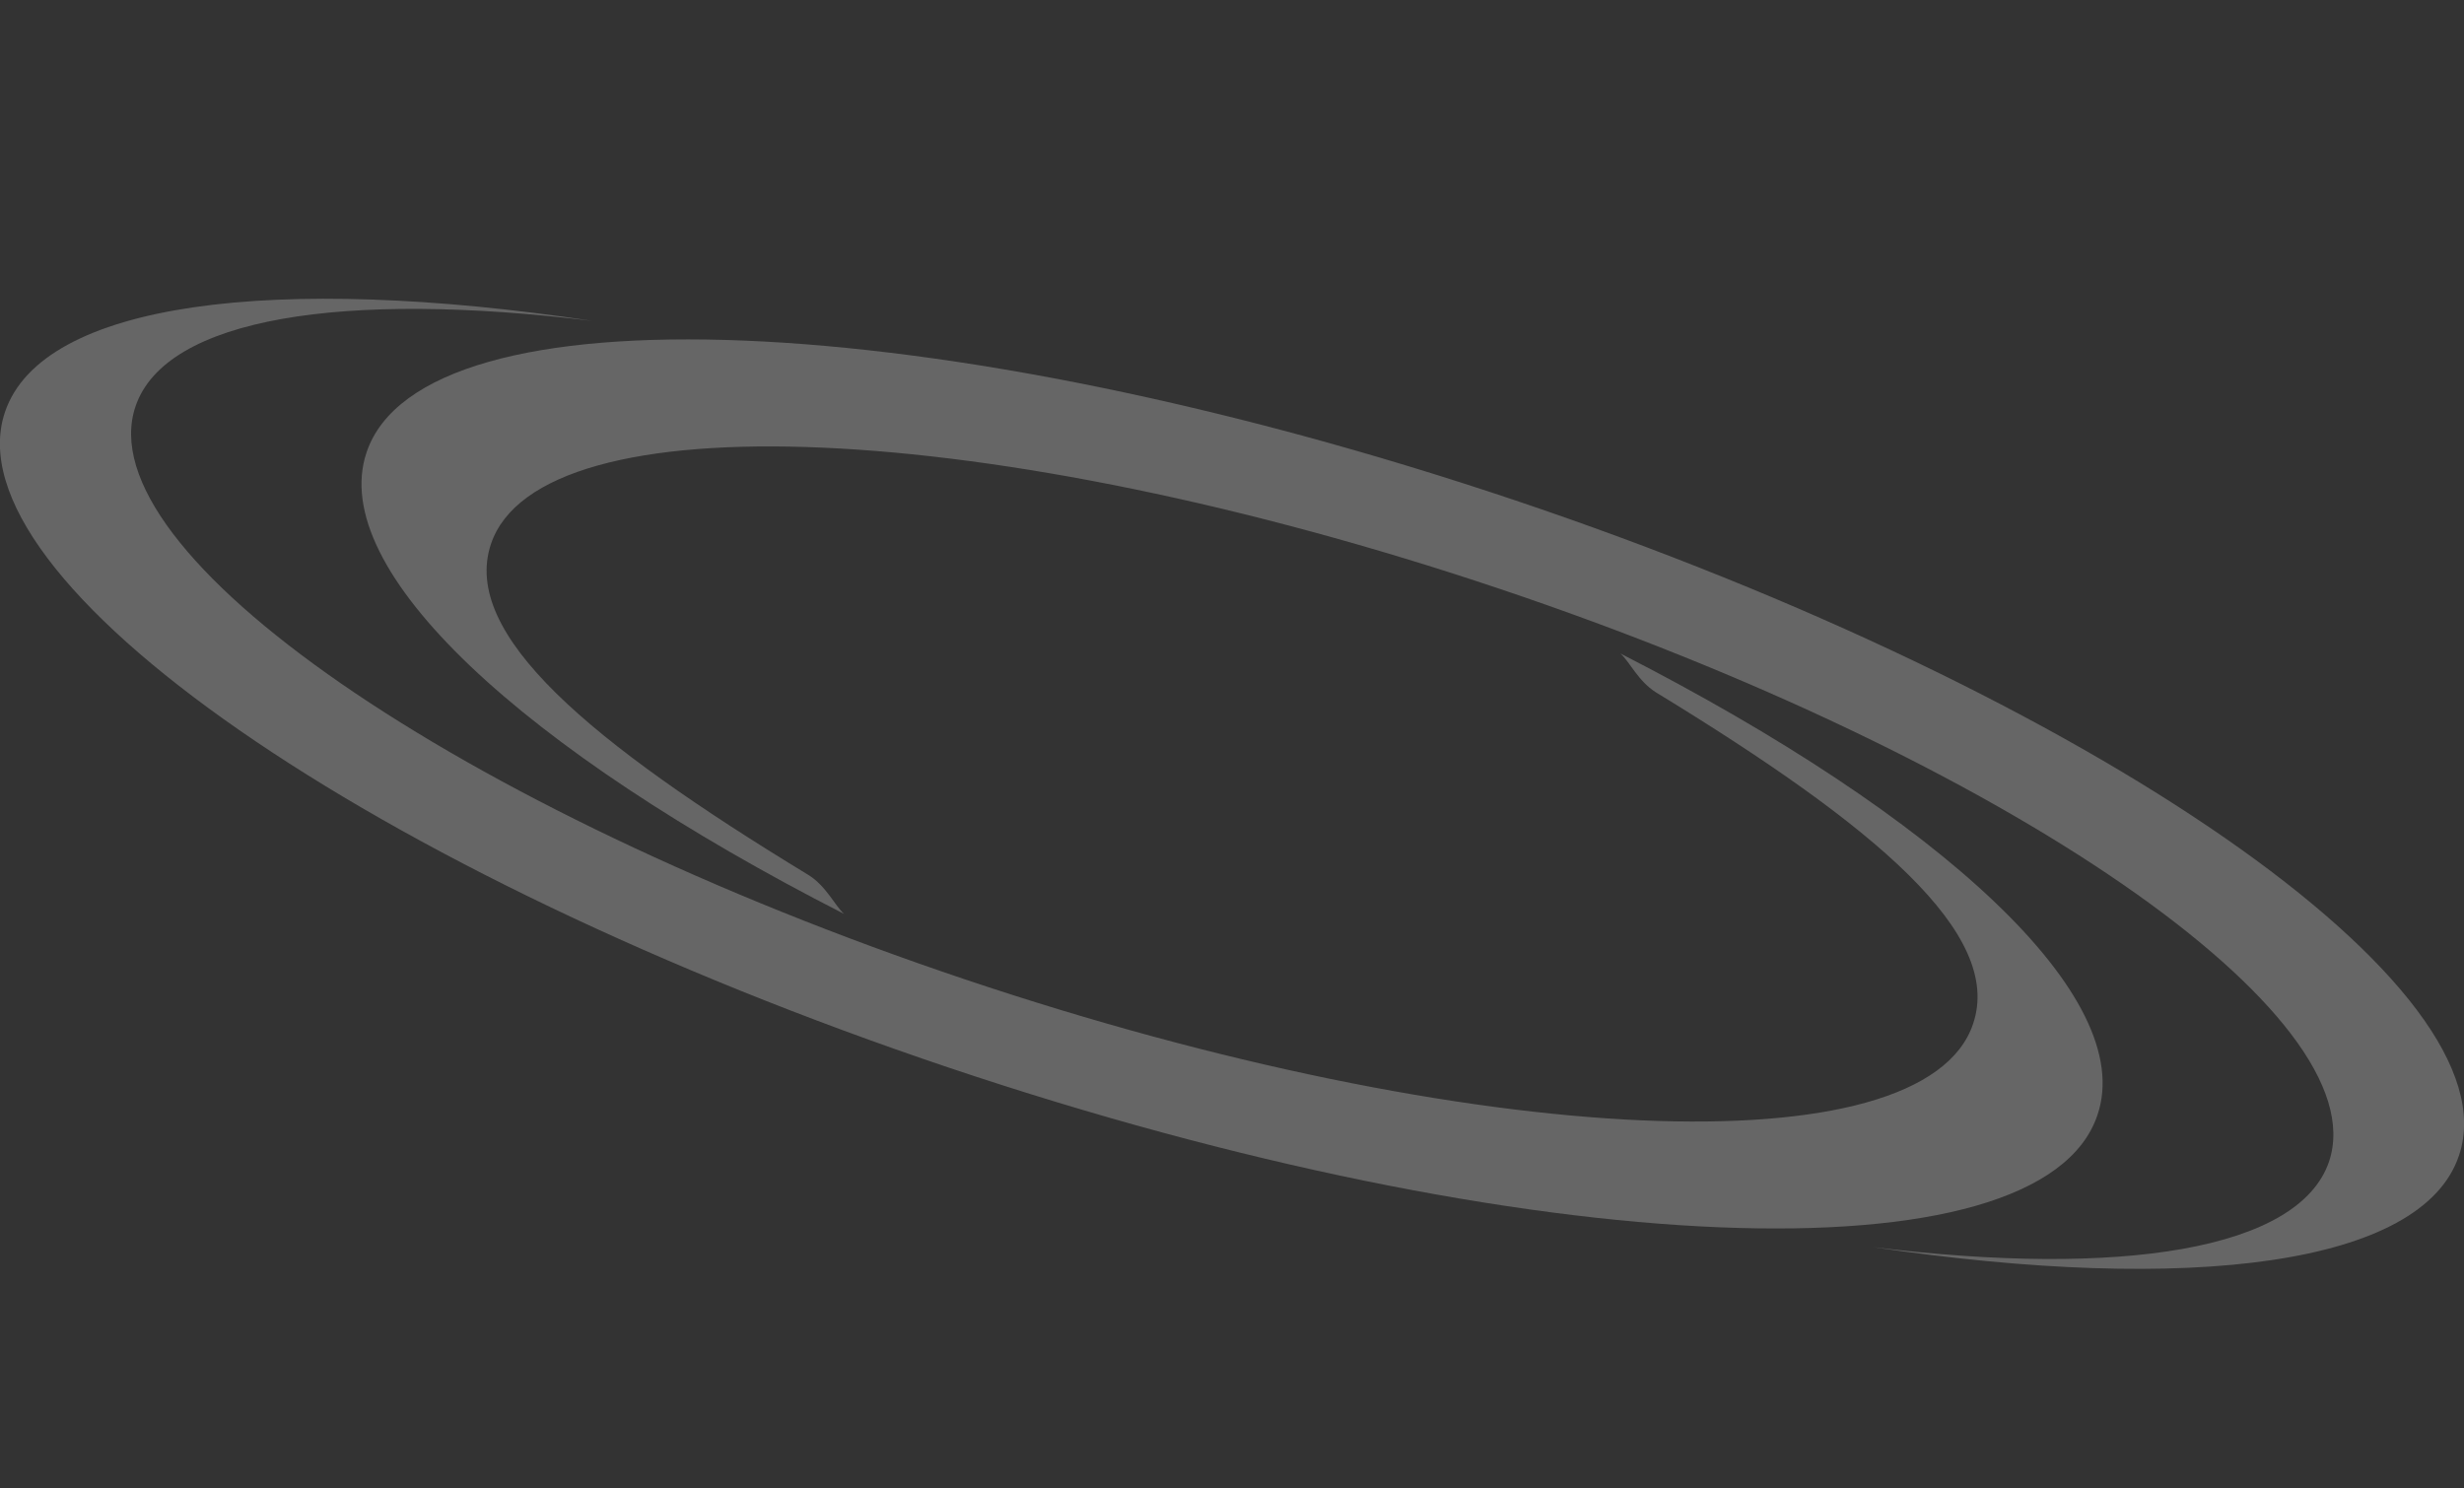
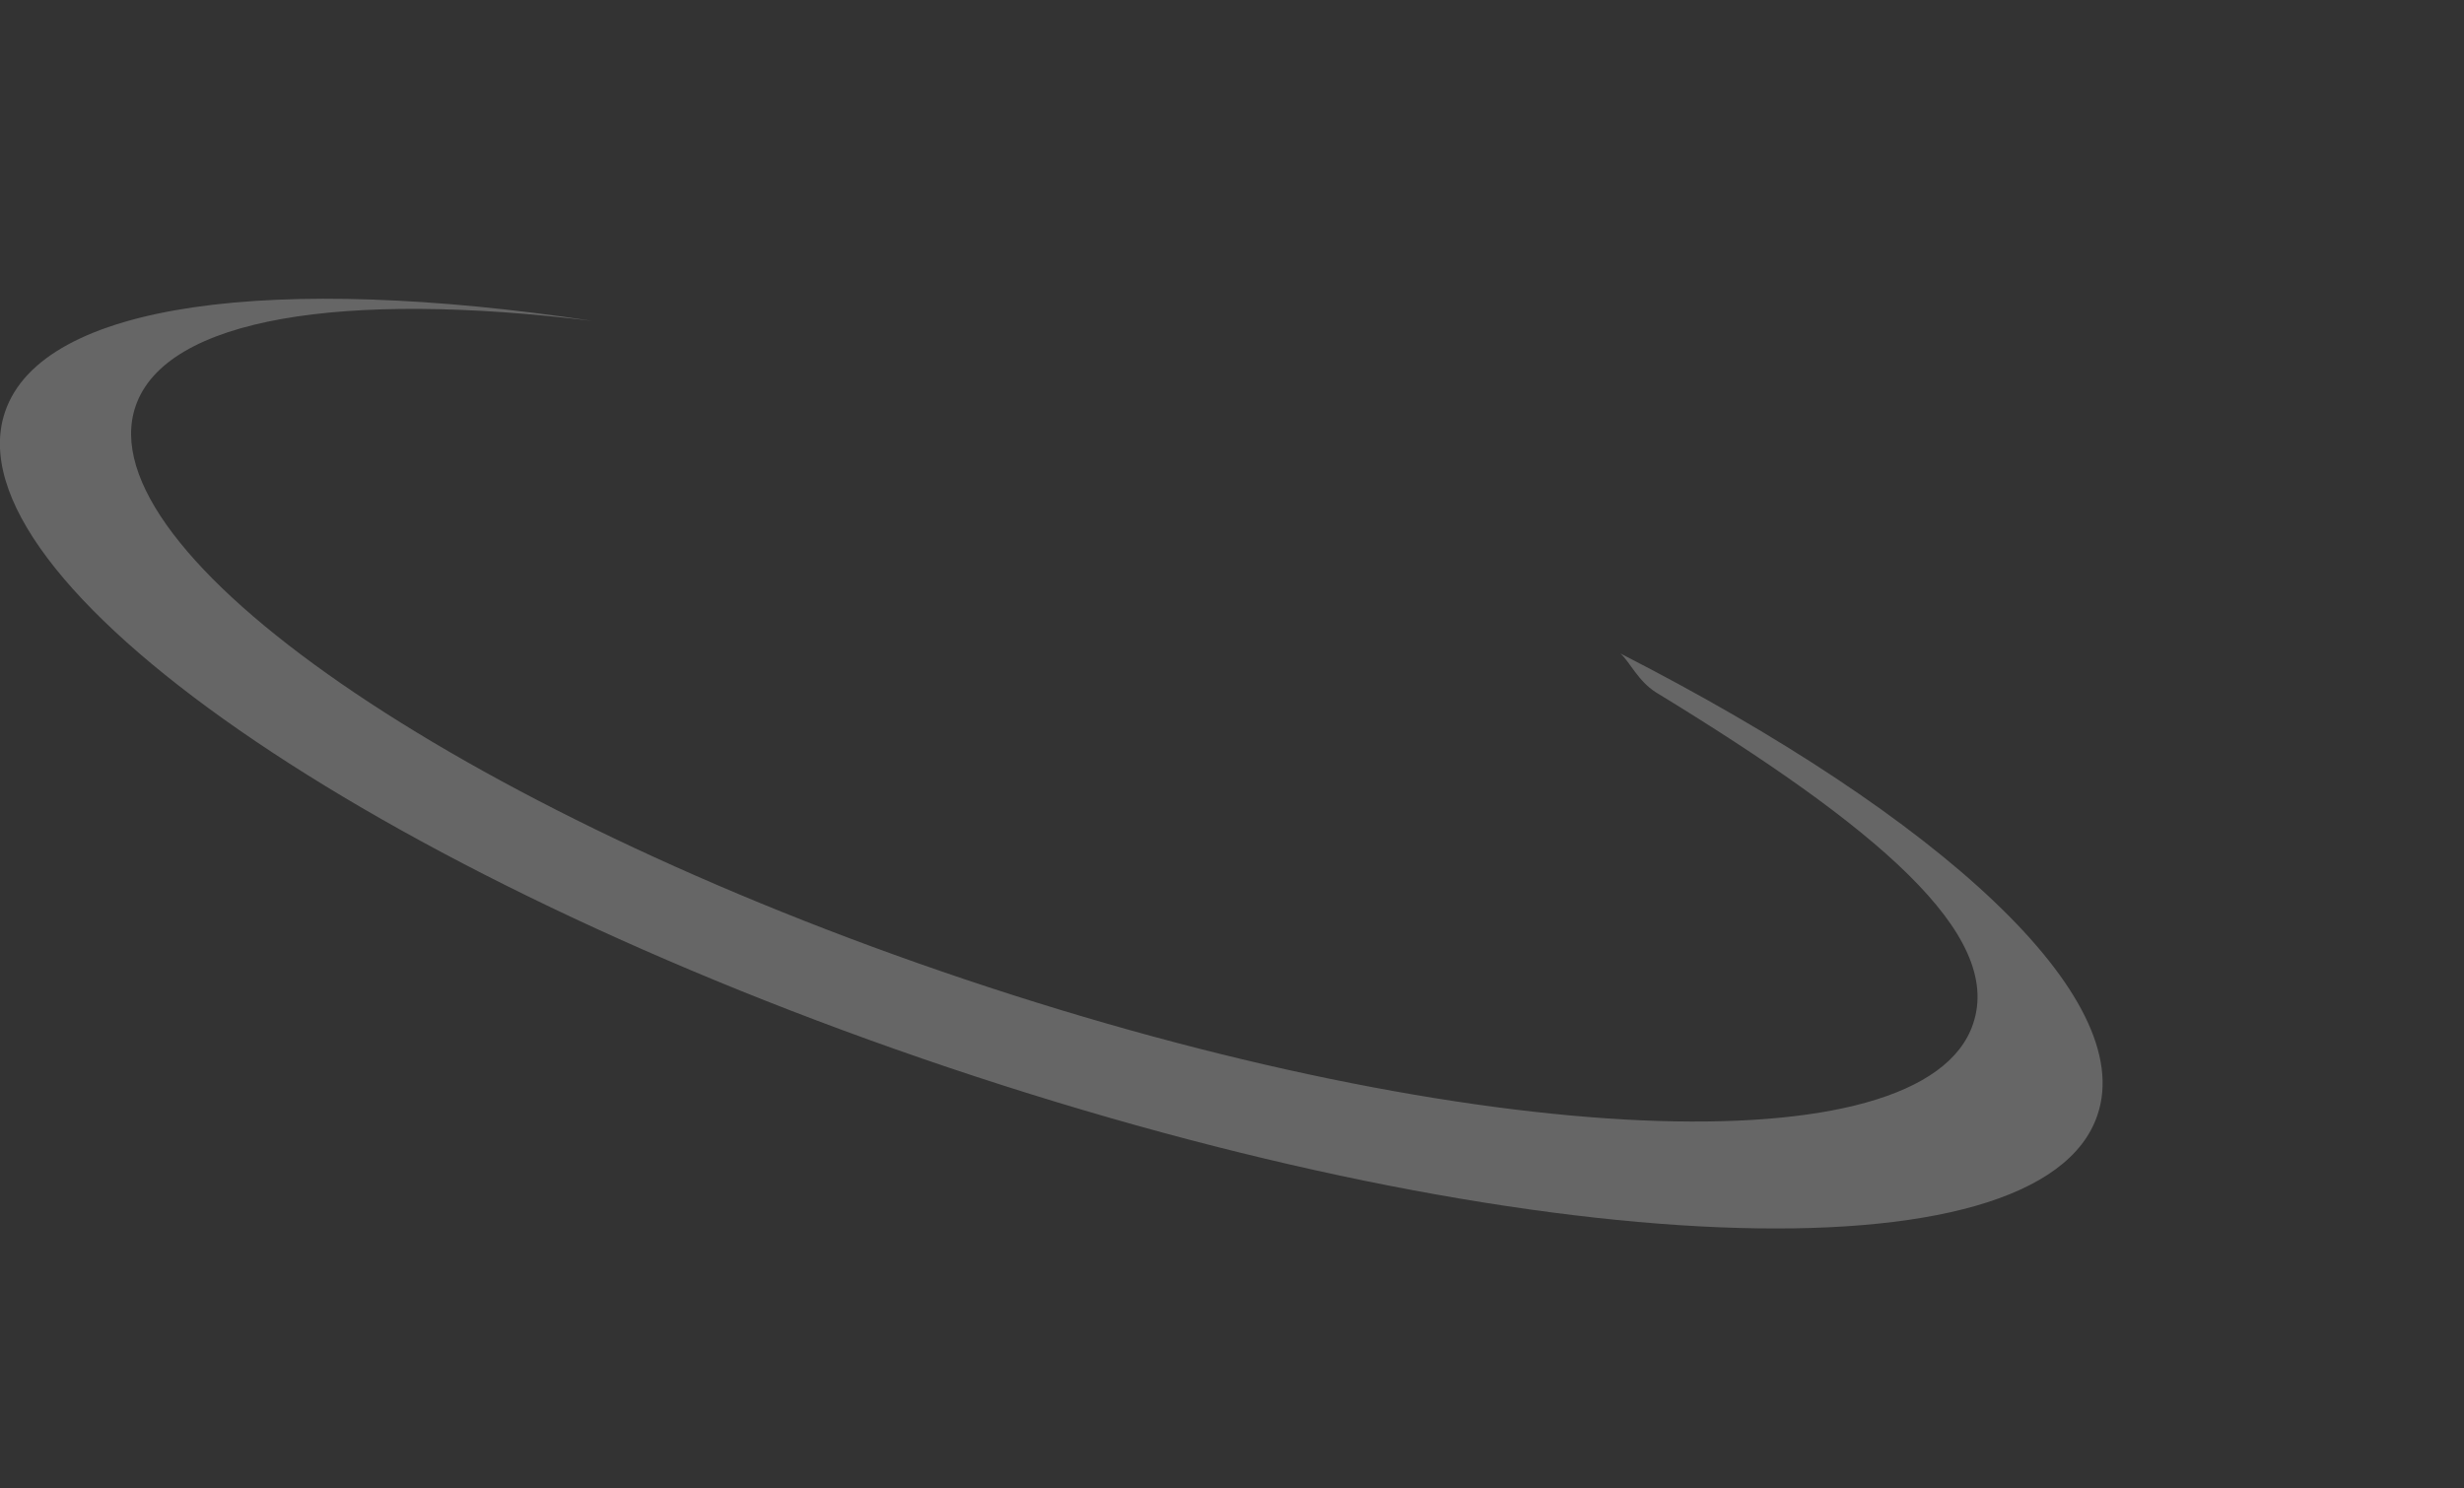
<svg xmlns="http://www.w3.org/2000/svg" version="1.1" id="Layer_1" x="0px" y="0px" viewBox="0 0 443.7 268" style="enable-background:new 0 0 443.7 268;" xml:space="preserve">
  <rect x="0" y="0" width="443.7" height="268" fill="#333333" stroke="none" />
  <style type="text/css">
	.st0{opacity:0.25;fill:#FFFFFF;}
</style>
-   <path class="st0" d="M272.8,90.1c-104.1-35-196.7-38.8-206.8-8.6c-7.1,21.2,28.2,53.6,86,83.1c-1.6-1.4-3.2-5-6.4-7  C106.1,133.6,83,114.2,88.4,98c8.8-26.3,90.1-22.7,181.5,8c91.4,30.7,158.3,76.9,149.5,103.2c-5.4,15.9-37.4,20.9-82.2,15.4  c57.2,8.5,99,3.3,105.6-16.5C453,177.9,376.8,125.1,272.8,90.1" />
  <path class="st0" d="M291.8,117.7c1.6,1.4,3.2,5,6.4,7c39.5,24.1,62.6,43.5,57.1,59.7c-8.8,26.3-90.1,22.7-181.5-8  C82.4,145.7,15.5,99.5,24.4,73.2c5.4-16,37.5-20.9,82.3-15.4C49.4,49.2,7.6,54.4,0.9,74.2c-10.2,30.3,66,83.1,170,118.1  c104.1,35,196.7,38.8,206.8,8.5C384.9,179.6,349.5,147.2,291.8,117.7" />
</svg>